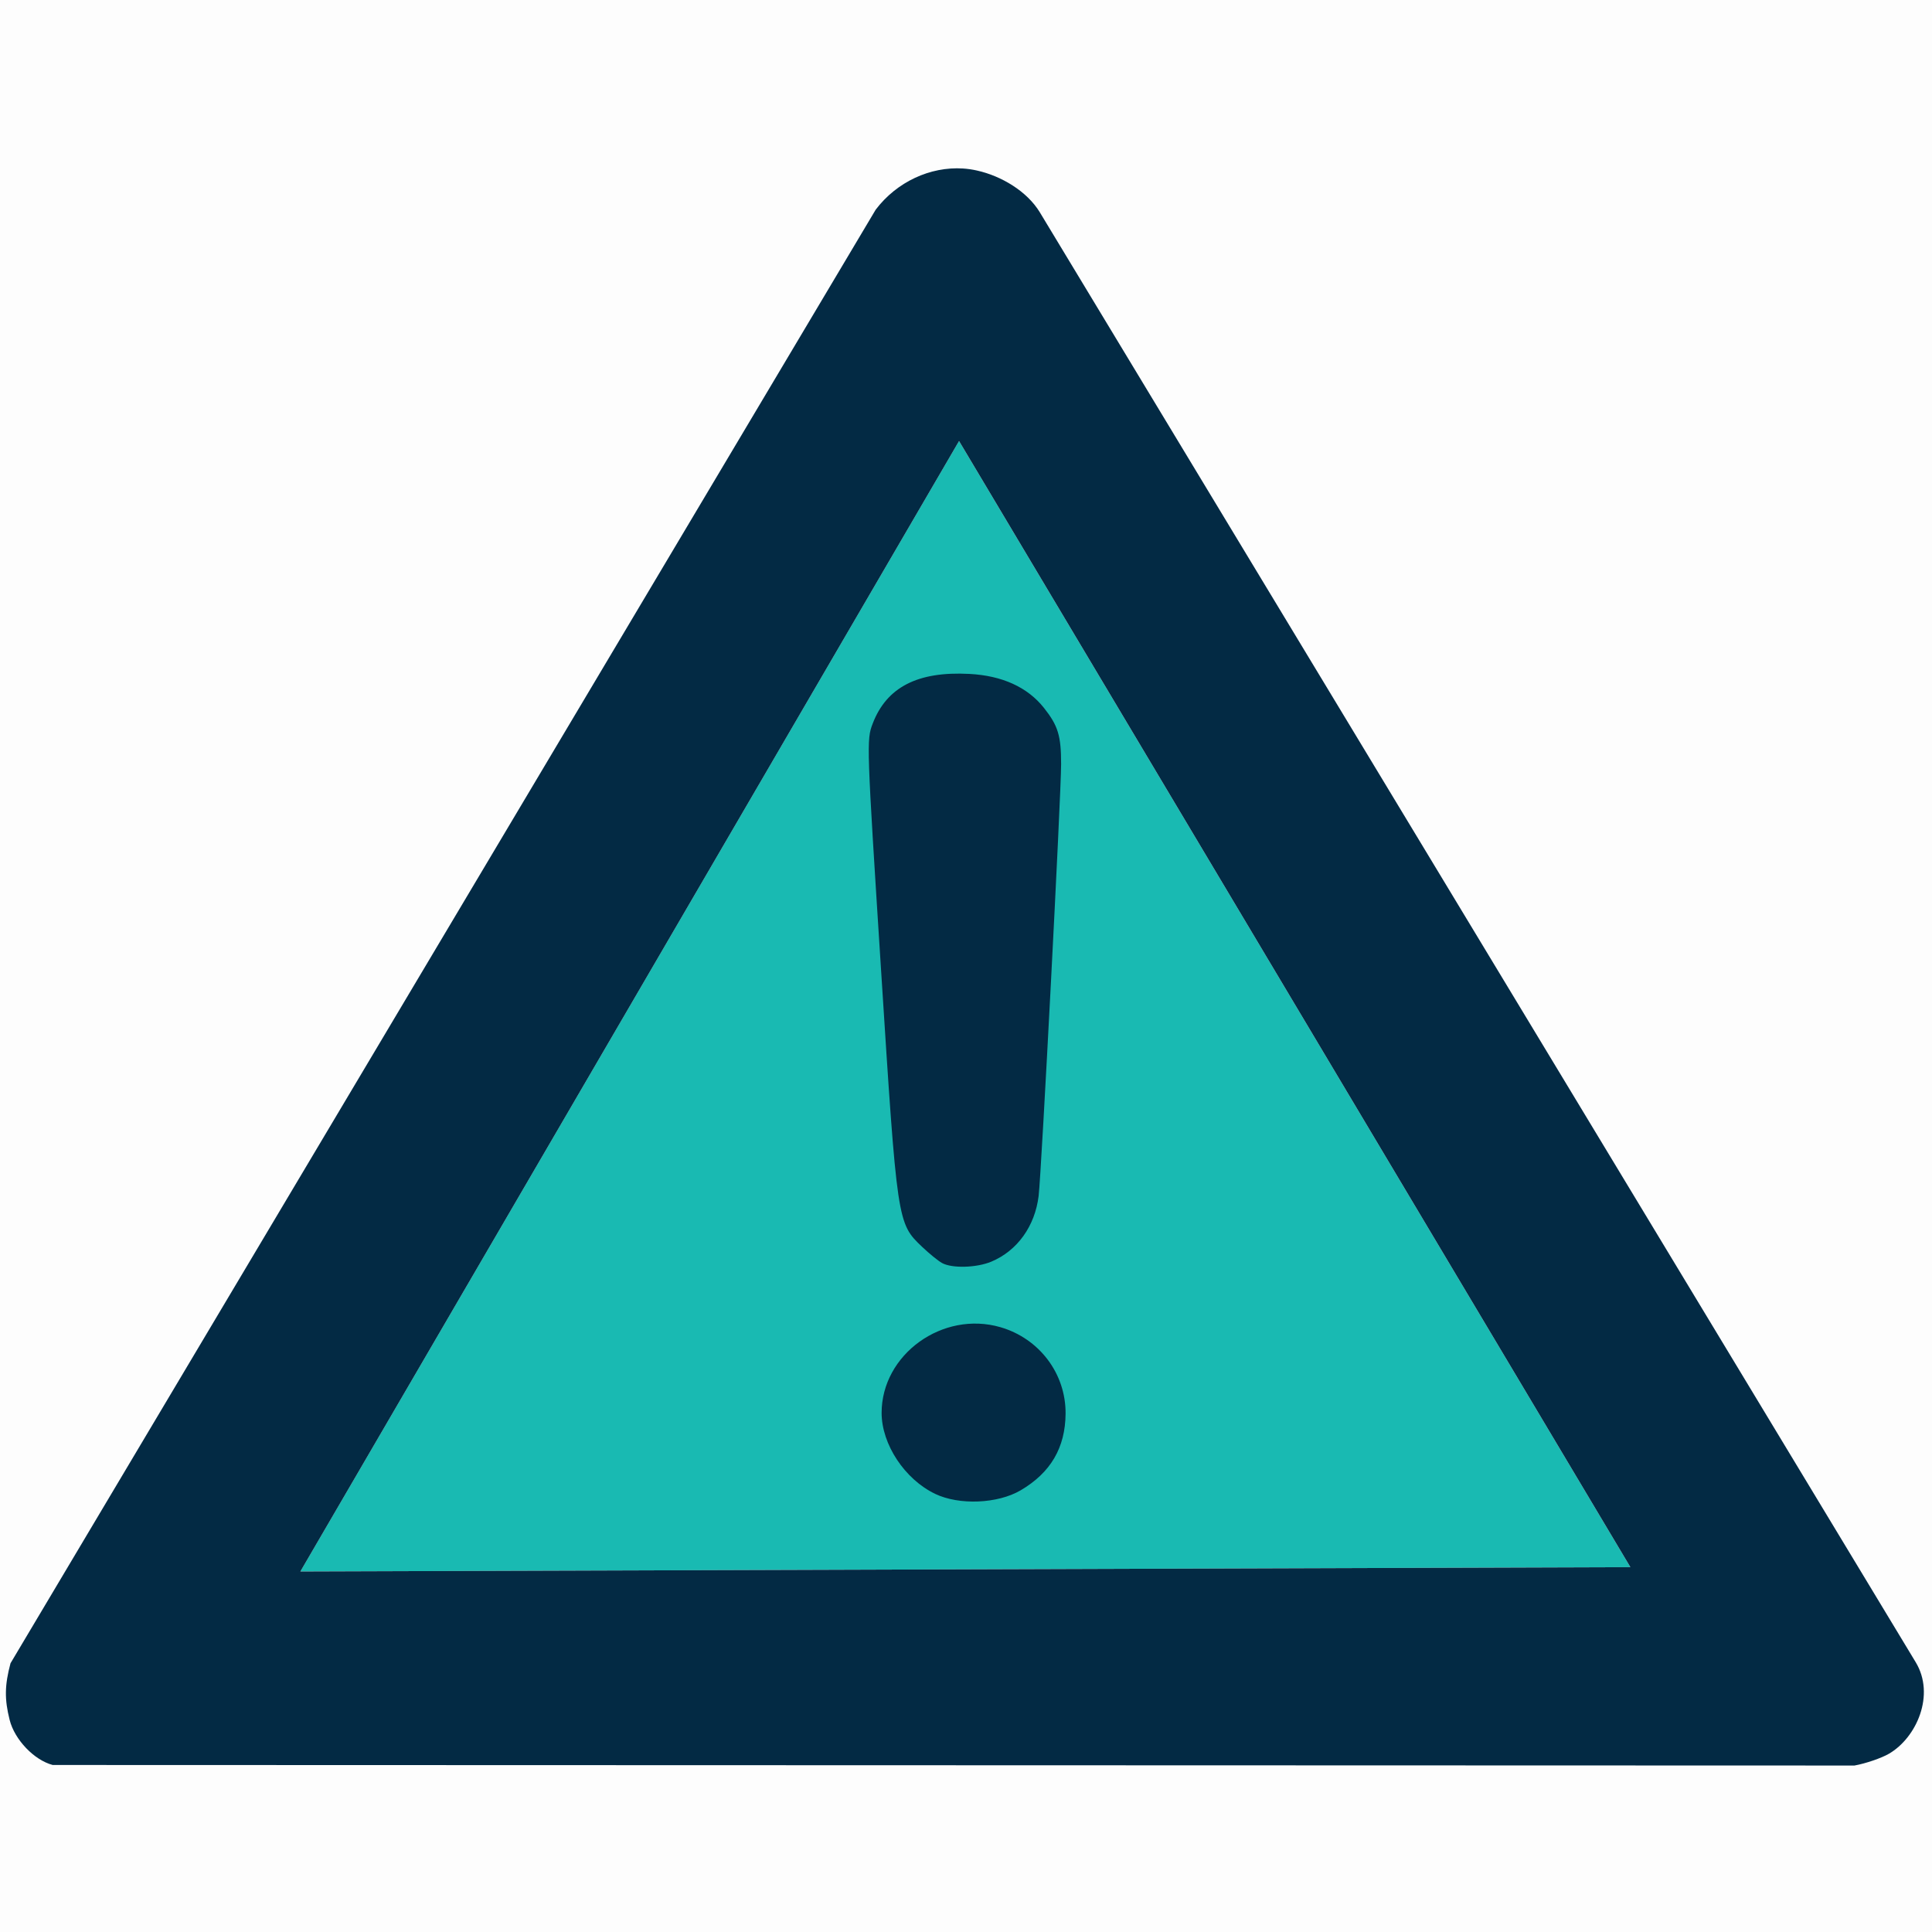
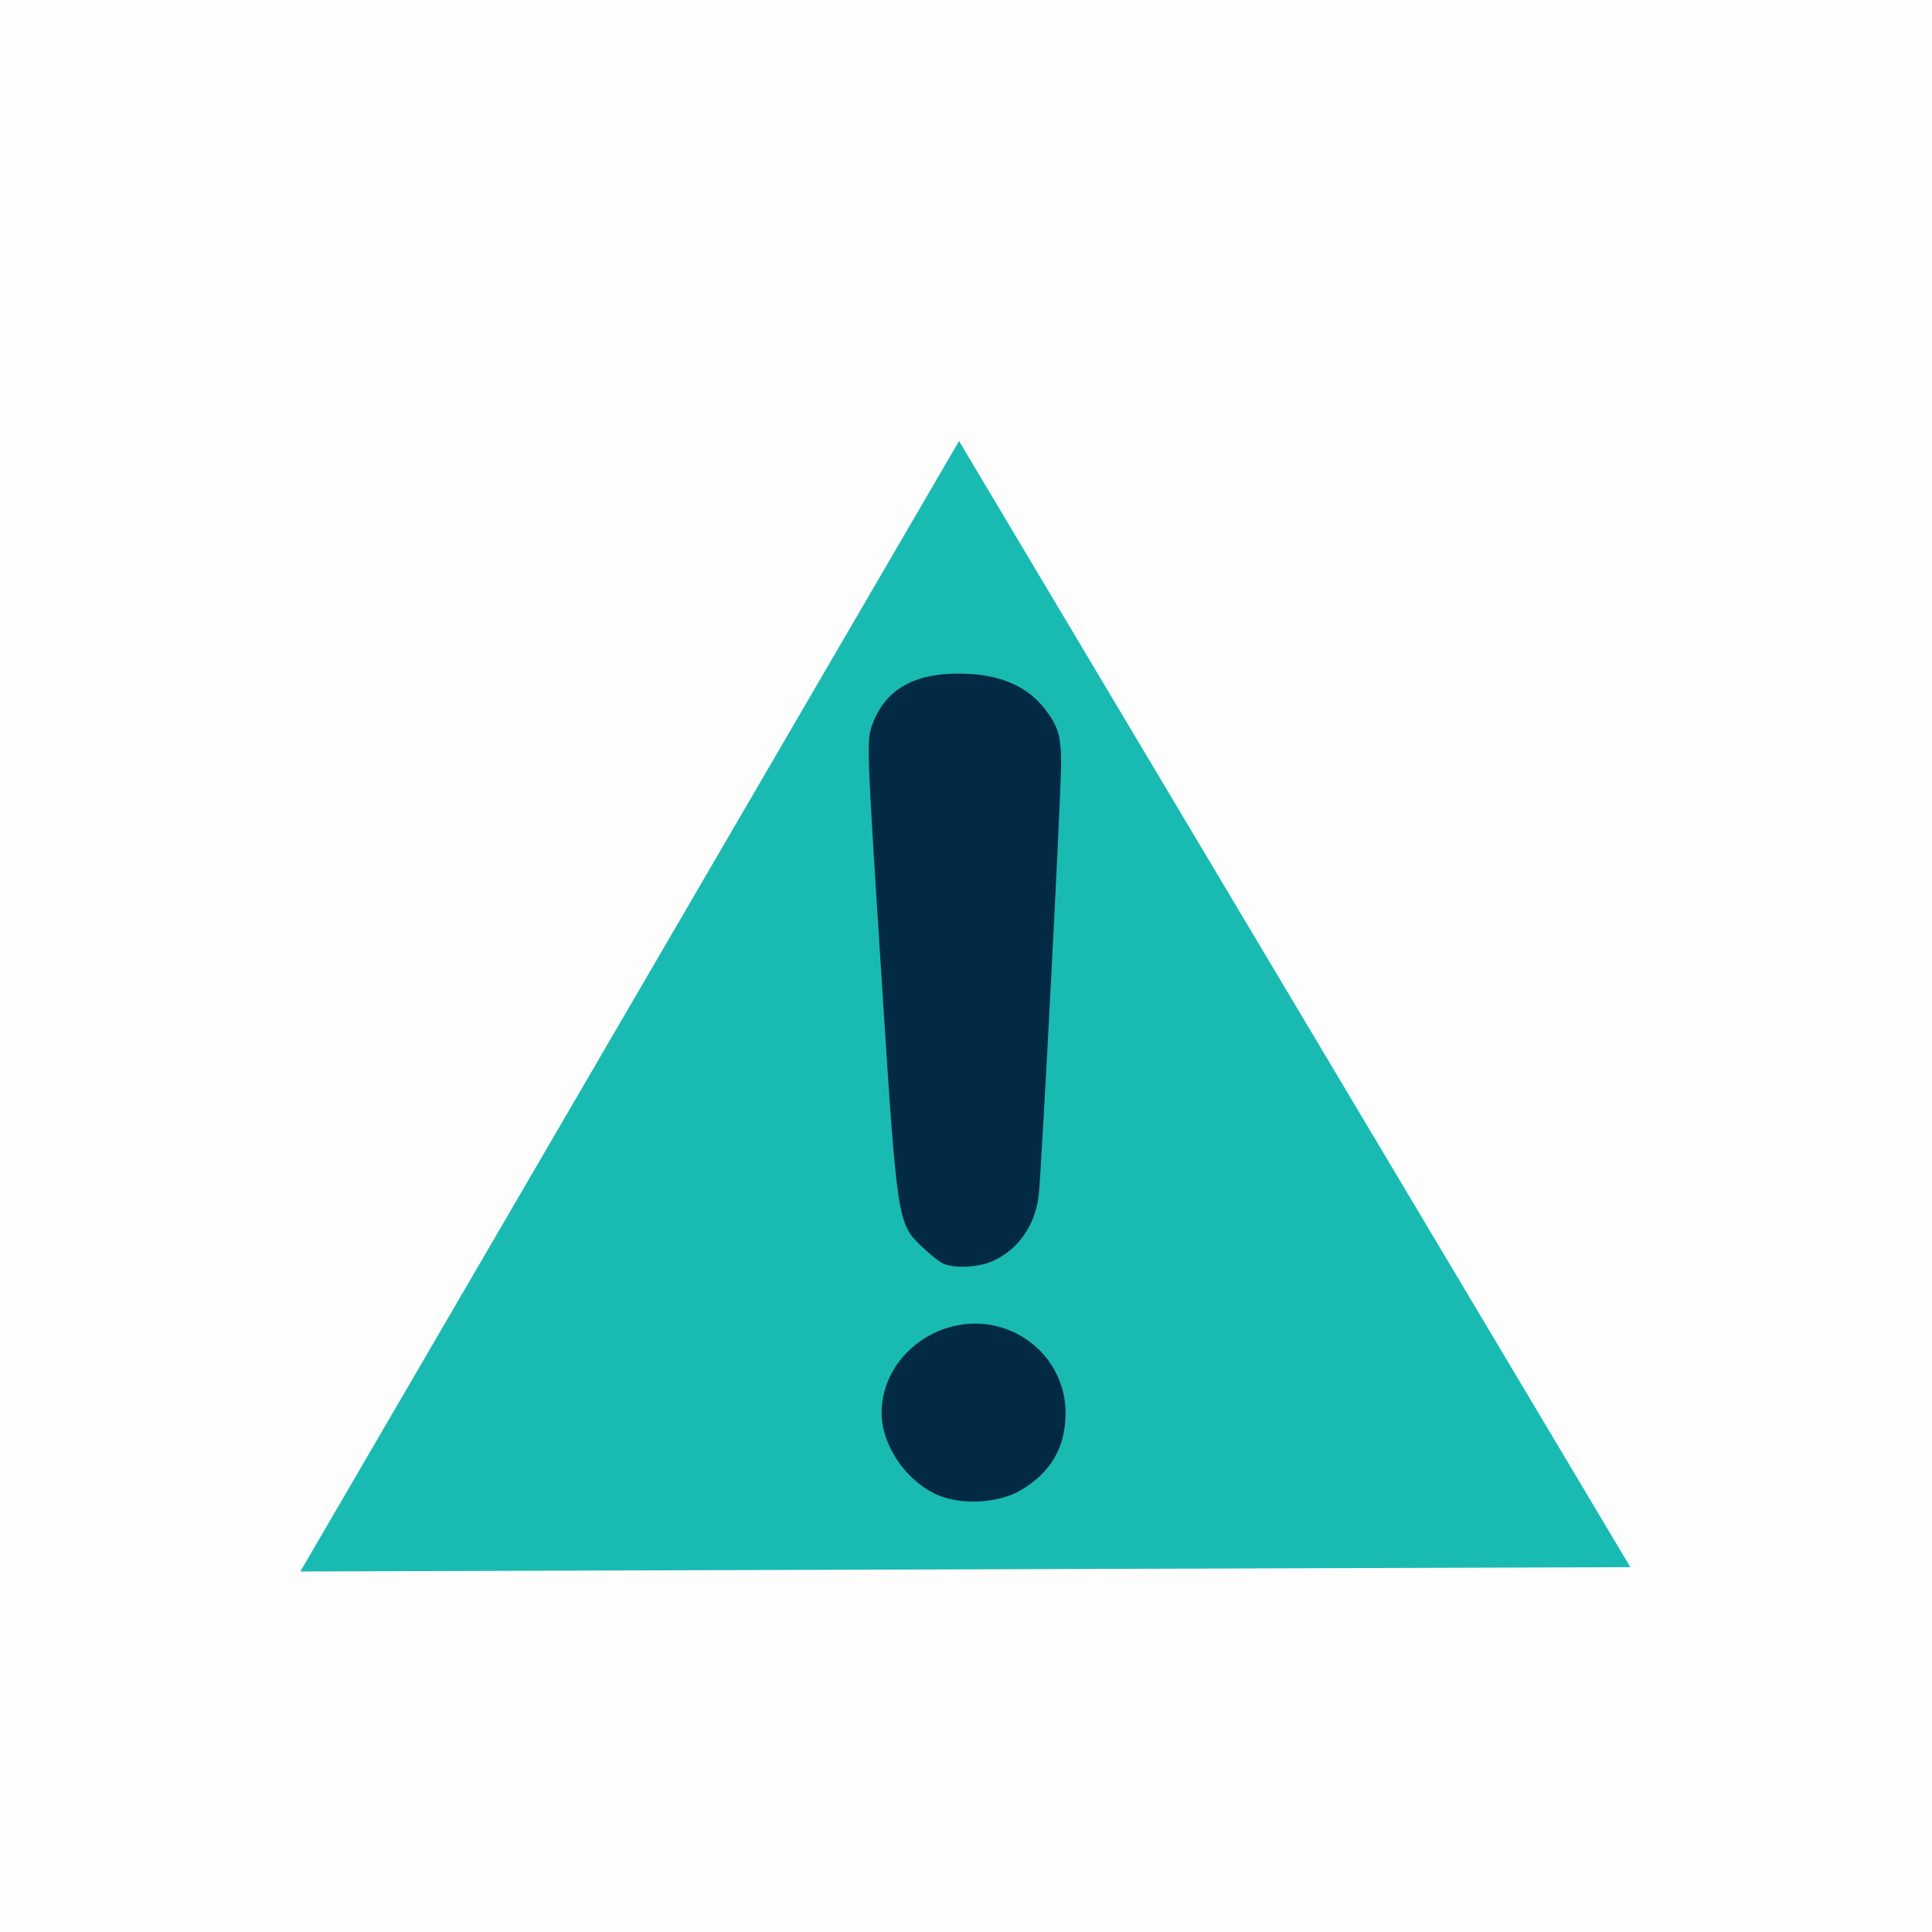
<svg xmlns="http://www.w3.org/2000/svg" width="500" viewBox="0 0 375 375" height="500" preserveAspectRatio="xMidYMid meet">
  <defs>
    <clipPath id="67d2681d0f">
-       <path d="M 1 32.293 L 374 32.293 L 374 342.793 L 1 342.793 Z M 1 32.293 " clip-rule="nonzero" />
-     </clipPath>
+       </clipPath>
  </defs>
-   <rect x="-37.5" width="450" fill="#ffffff" y="-37.5" height="450" fill-opacity="1" />
  <rect x="-37.5" width="450" fill="#fdfdfd" y="-37.5" height="450" fill-opacity="1" />
  <path fill="#19bab2" d="M 186.148 85.602 L 316.453 304.184 L 58.297 305.023 Z M 186.148 85.602 " fill-opacity="1" fill-rule="nonzero" />
  <g clip-path="url(#67d2681d0f)">
    <path fill="#032a44" d="M 186.926 32.707 C 180.555 32.297 174.047 35.305 169.965 40.707 L 2.039 322.84 C 0.902 327.102 0.859 329.816 1.871 333.832 C 2.836 337.668 6.613 341.629 10.227 342.582 L 359.953 342.688 C 362.137 342.293 365.152 341.262 366.633 340.406 C 372.02 337.281 375.66 328.969 371.844 322.648 L 201.84 41.227 C 199.355 37.117 194.352 34.156 189.652 33.105 C 188.758 32.902 187.84 32.766 186.93 32.707 Z M 186.152 85.602 L 316.457 304.184 L 58.301 305.023 Z M 186.152 85.602 " fill-opacity="1" fill-rule="nonzero" />
  </g>
  <path fill="#032a44" d="M 181.504 289.953 C 175.609 287.129 171.121 280.336 171.121 274.242 C 171.121 262.895 182.973 254.348 194.188 257.609 C 201.75 259.809 206.895 266.637 206.828 274.402 C 206.777 281 203.922 285.859 198.098 289.273 C 193.637 291.887 186.176 292.195 181.504 289.957 Z M 182.844 245.148 C 182.109 244.742 180.371 243.332 178.988 242.016 C 174.152 237.406 174.156 237.445 171.004 188.133 C 168.203 144.297 168.18 143.613 169.383 140.465 C 172.086 133.383 178.117 130.277 188.152 130.805 C 194.535 131.141 199.449 133.383 202.641 137.414 C 205.371 140.859 205.961 142.805 205.961 148.309 C 205.957 154.289 202.141 227.625 201.598 232.121 C 200.887 238.004 197.449 242.781 192.414 244.887 C 189.539 246.086 184.789 246.219 182.844 245.148 Z M 182.844 245.148 " fill-opacity="1" fill-rule="nonzero" />
</svg>